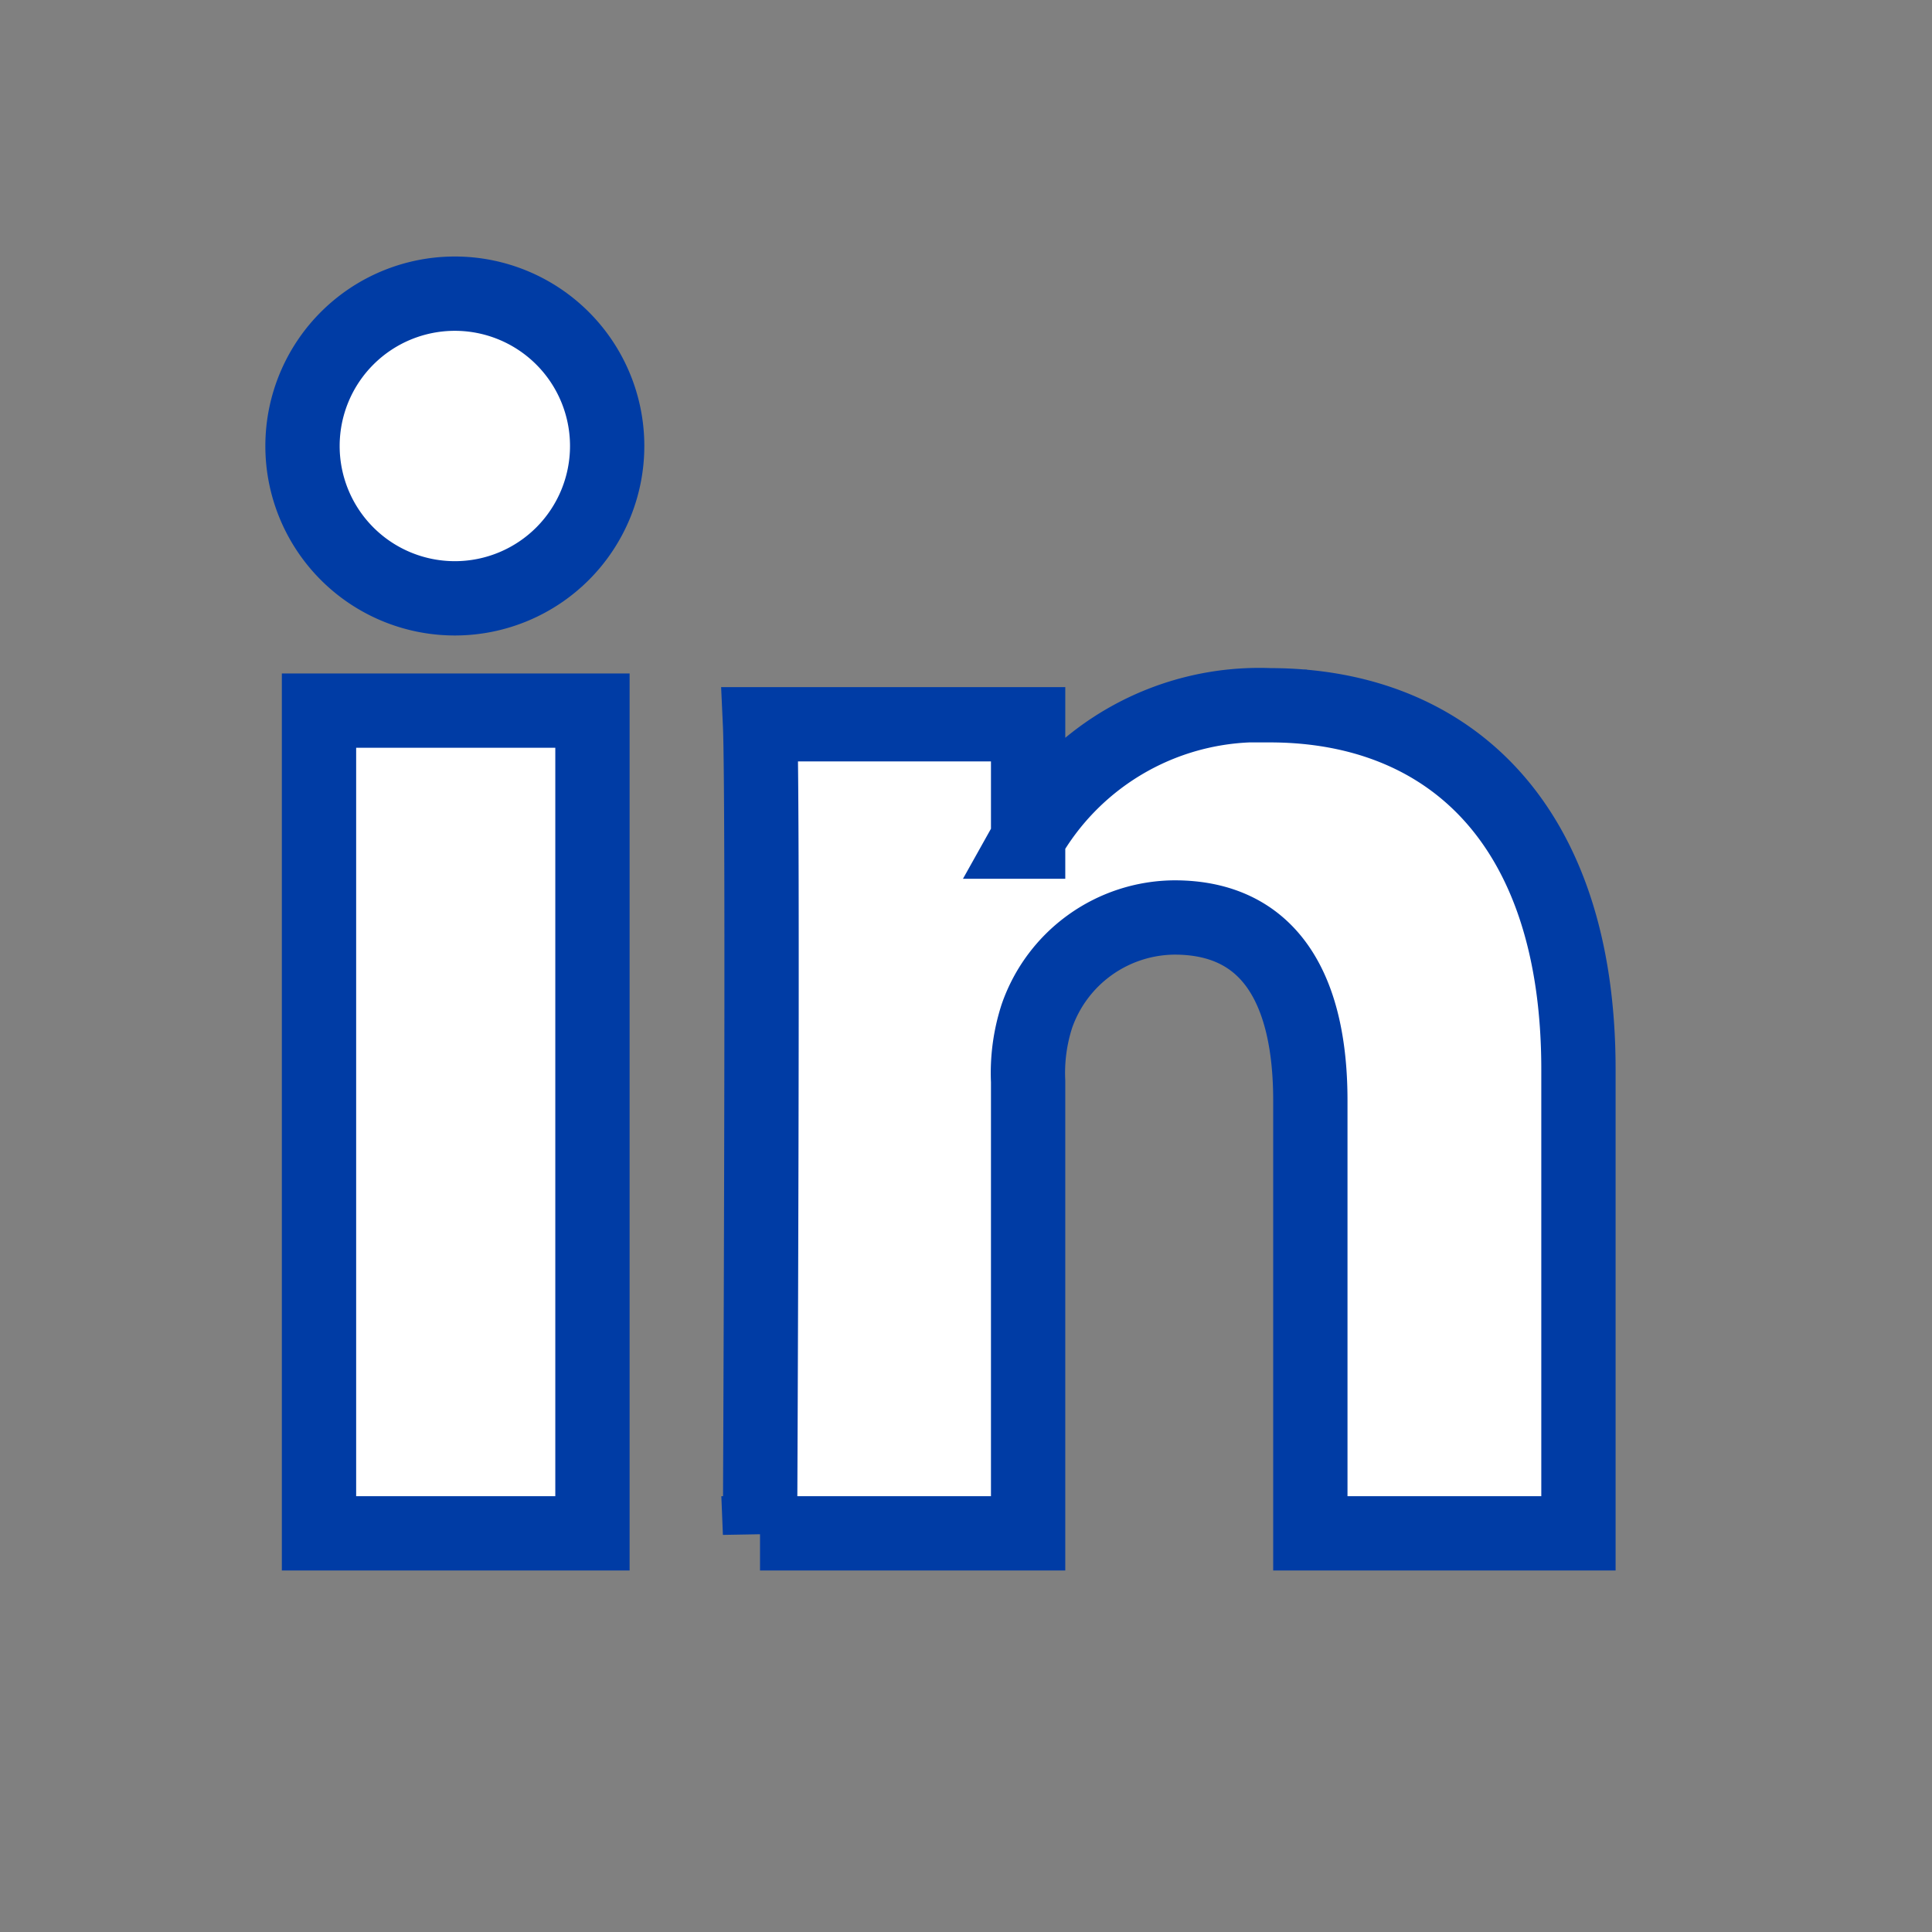
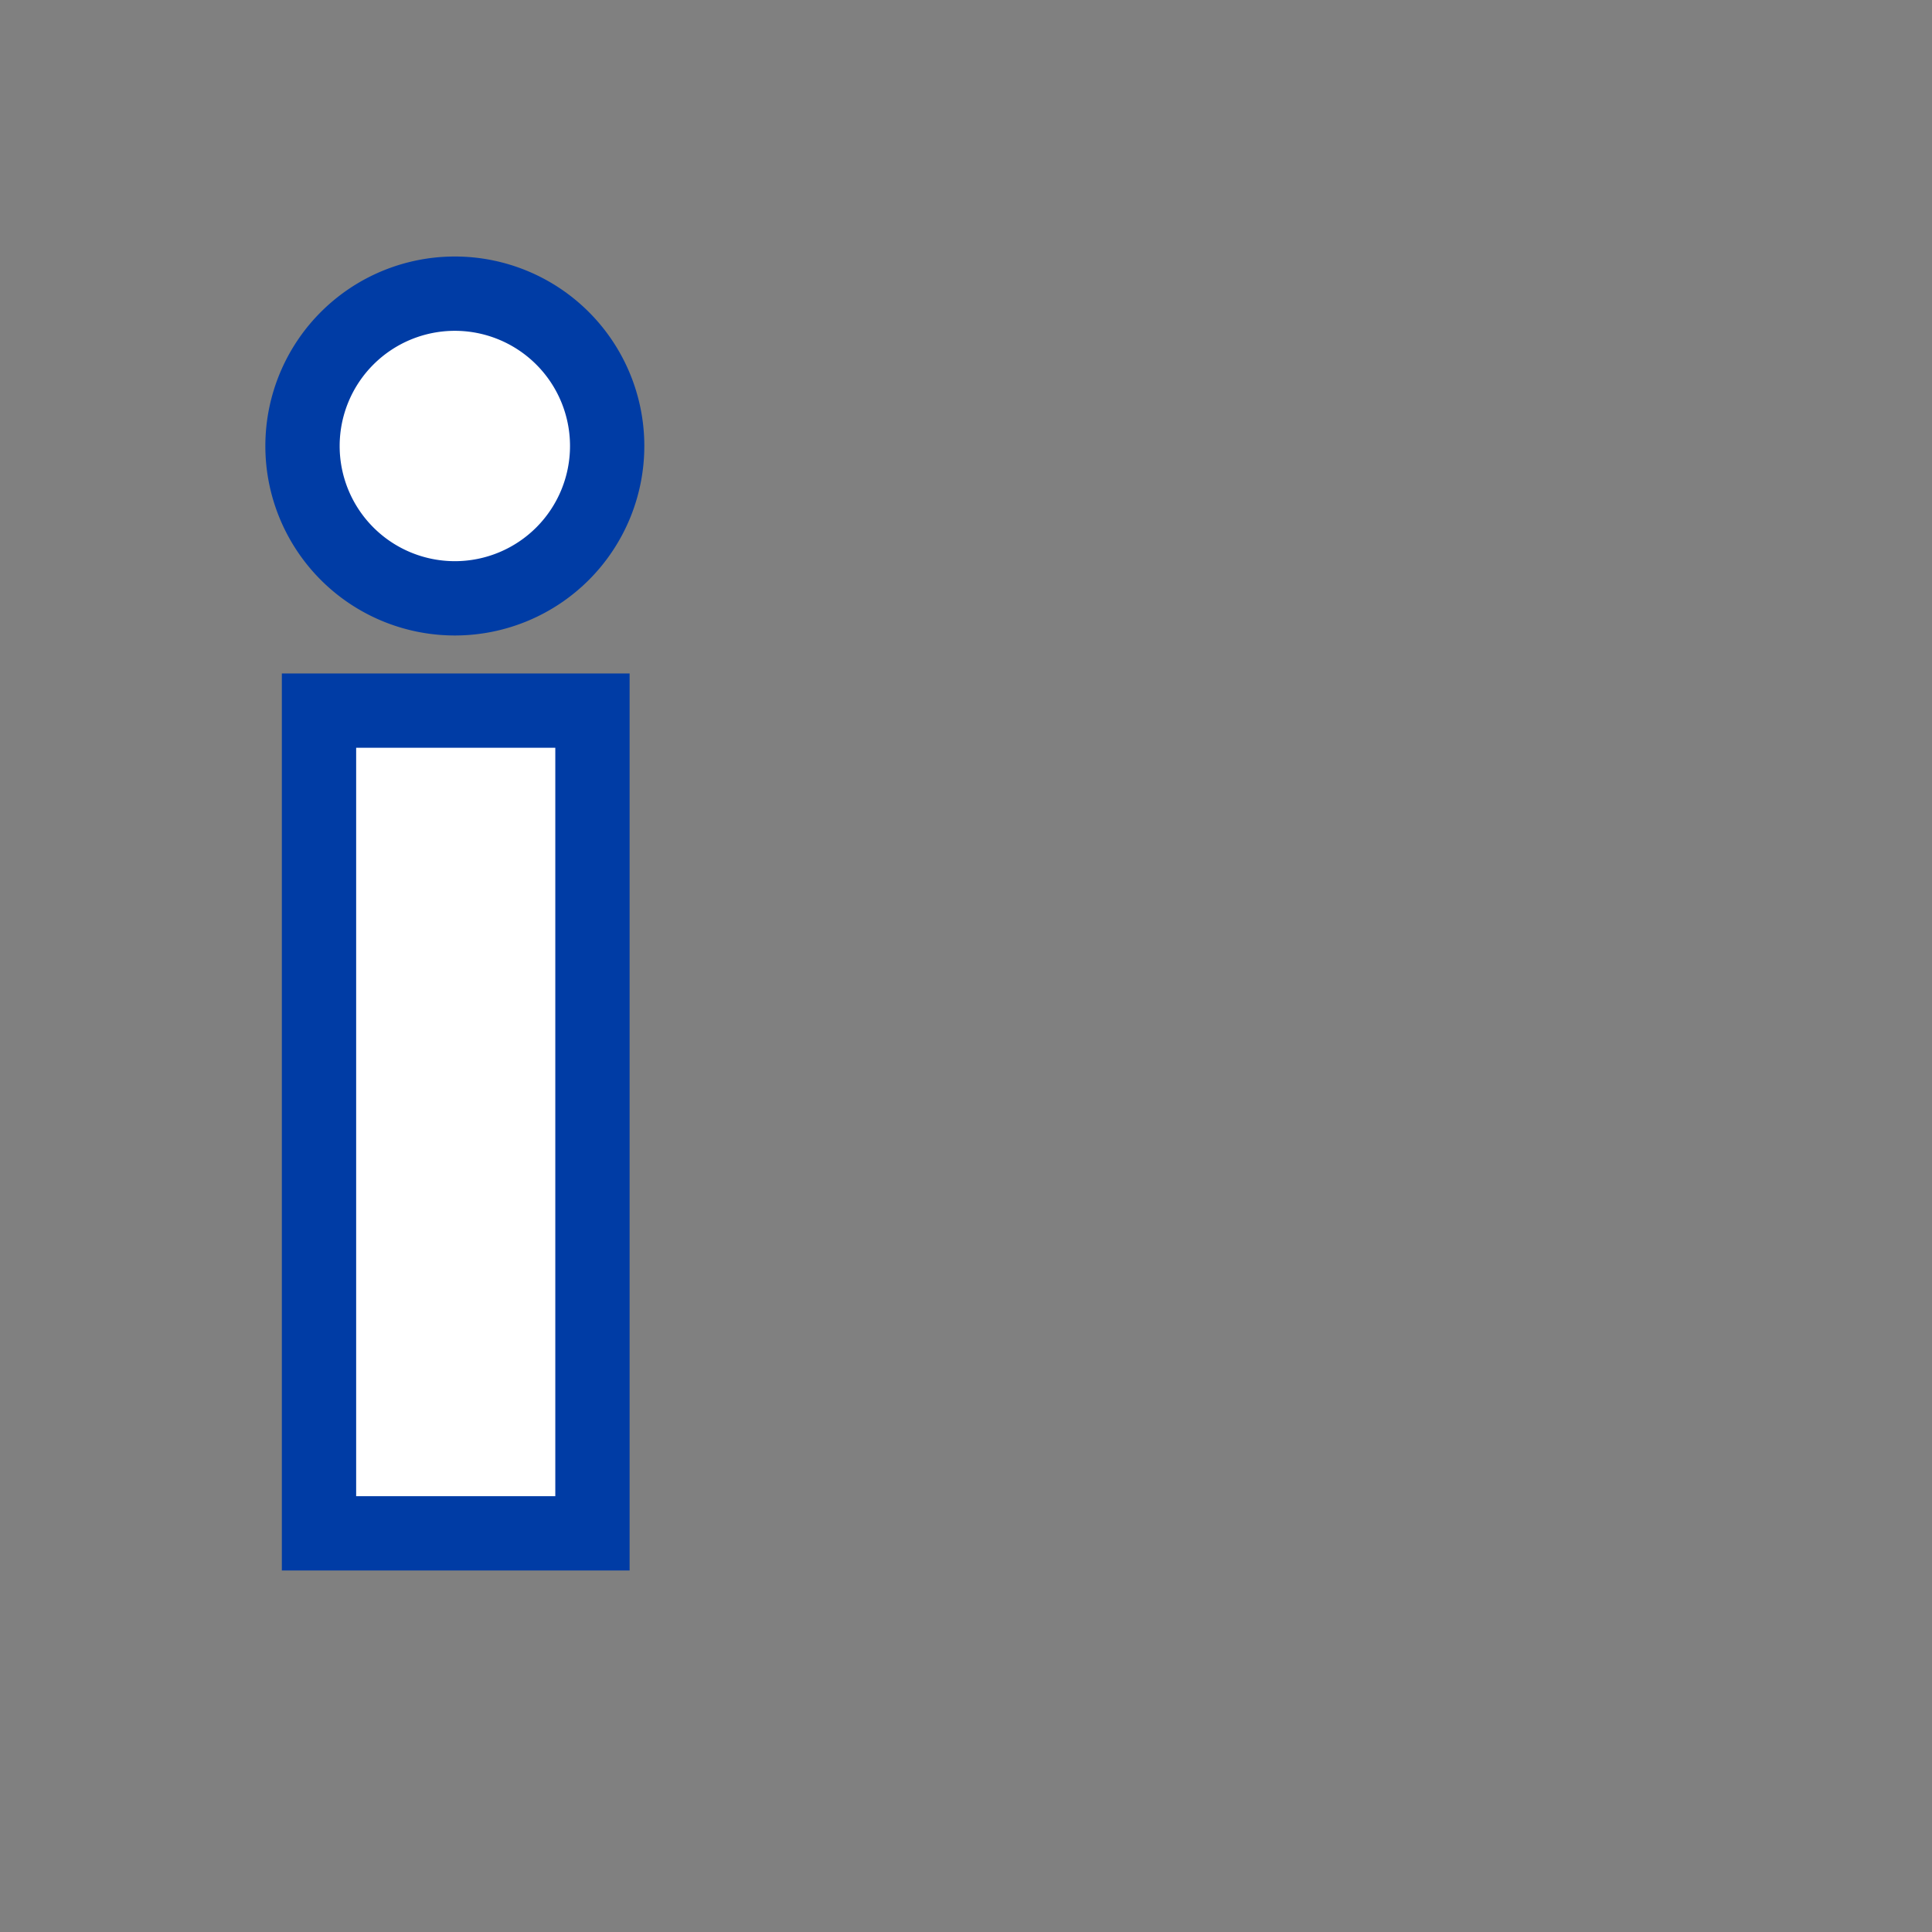
<svg xmlns="http://www.w3.org/2000/svg" width="26" height="26" viewBox="0 0 26 26">
  <rect x="0" y="0" width="26" height="26" fill="#808080" stroke="none" />
  <g id="icon-linkedin-desktop" transform="translate(-20.499)">
    <rect id="area" width="26" height="26" transform="translate(20.499)" fill="none" />
    <g id="Group_2336" data-name="Group 2336" transform="translate(24.575 4.226)">
      <path id="Path_1452" data-name="Path 1452" d="M1039.517,1152.018v-11.072h-3.68v11.072Zm-1.84-12.583a2.05,2.05,0,1,0-.024,0Z" transform="translate(-1035.62 -1135.609)" fill="#fff" stroke="#003ca5" stroke-width="1" fill-rule="evenodd" />
-       <path id="Path_1453" data-name="Path 1453" d="M1674.056,1693.067h3.608v-6.081a2.48,2.48,0,0,1,.119-.883,1.975,1.975,0,0,1,1.851-1.324c1.306,0,1.828,1,1.828,2.463v5.825h3.608v-6.244c0-3.344-1.78-4.9-4.154-4.9a3.592,3.592,0,0,0-3.276,1.835h.024v-1.579h-3.608c.047,1.022,0,10.889,0,10.889Z" transform="translate(-1667.904 -1676.658)" fill="#fff" stroke="#003ca5" stroke-width="1" fill-rule="evenodd" />
    </g>
  </g>
</svg>